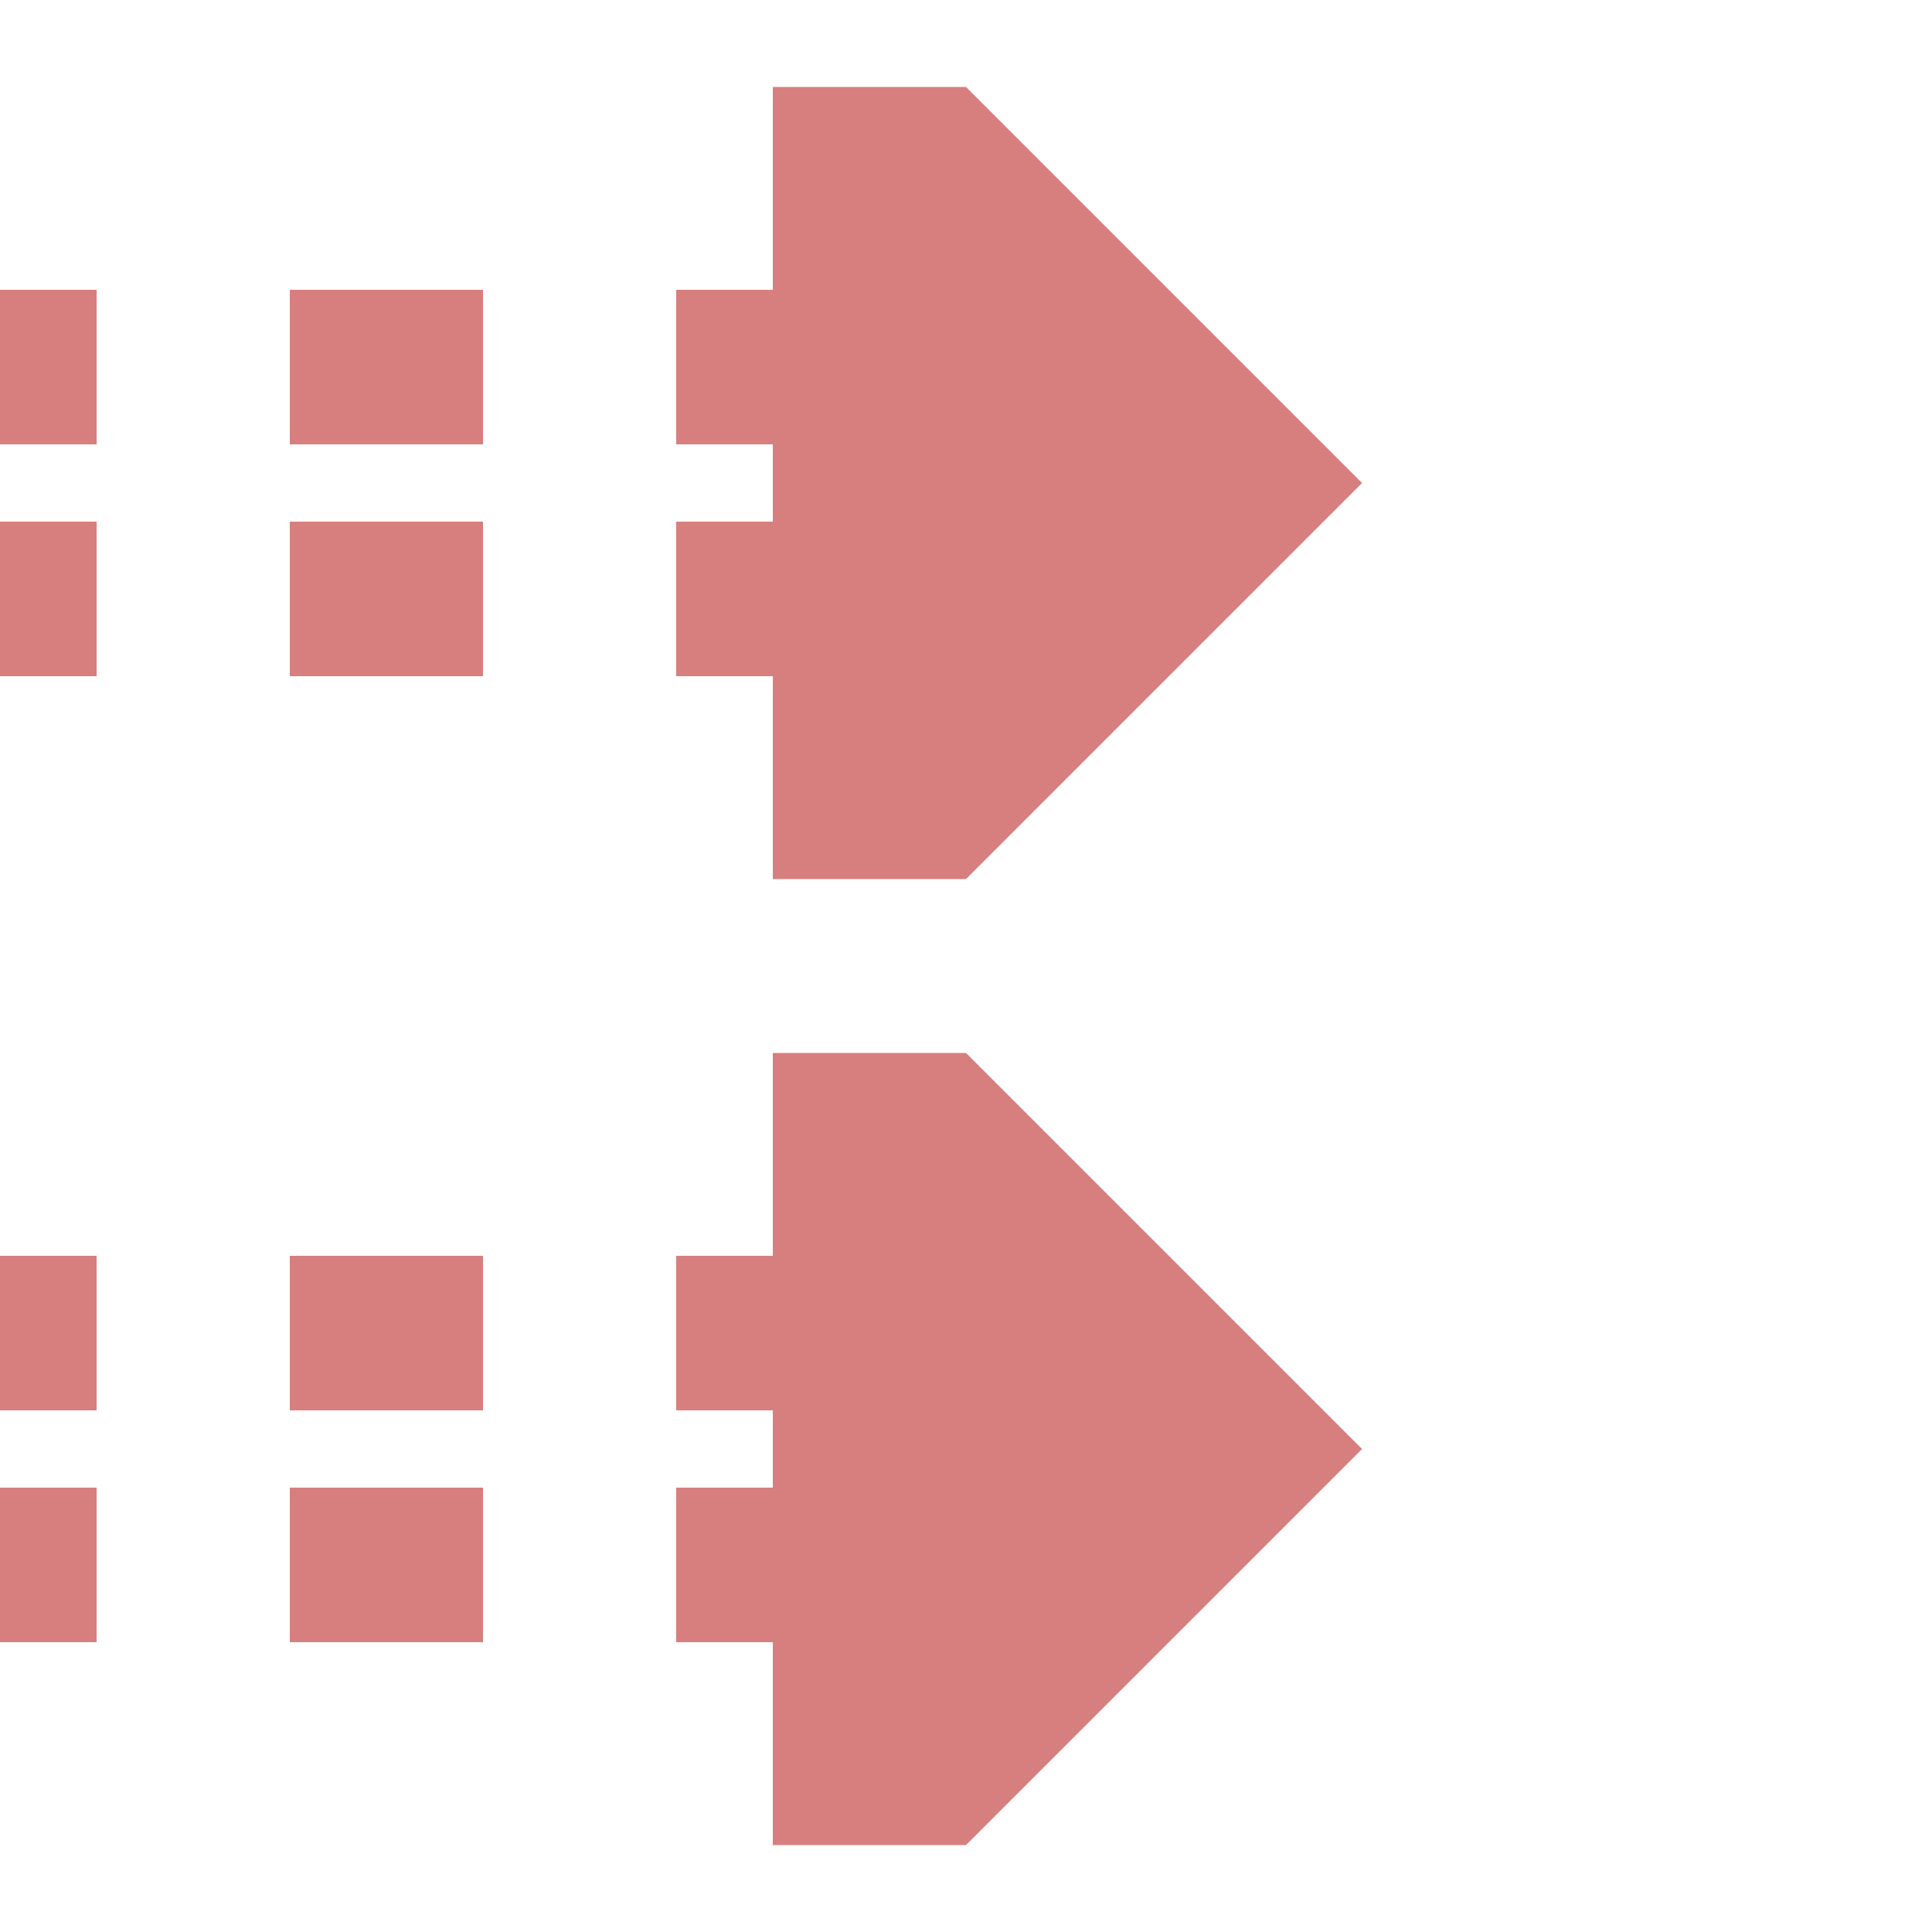
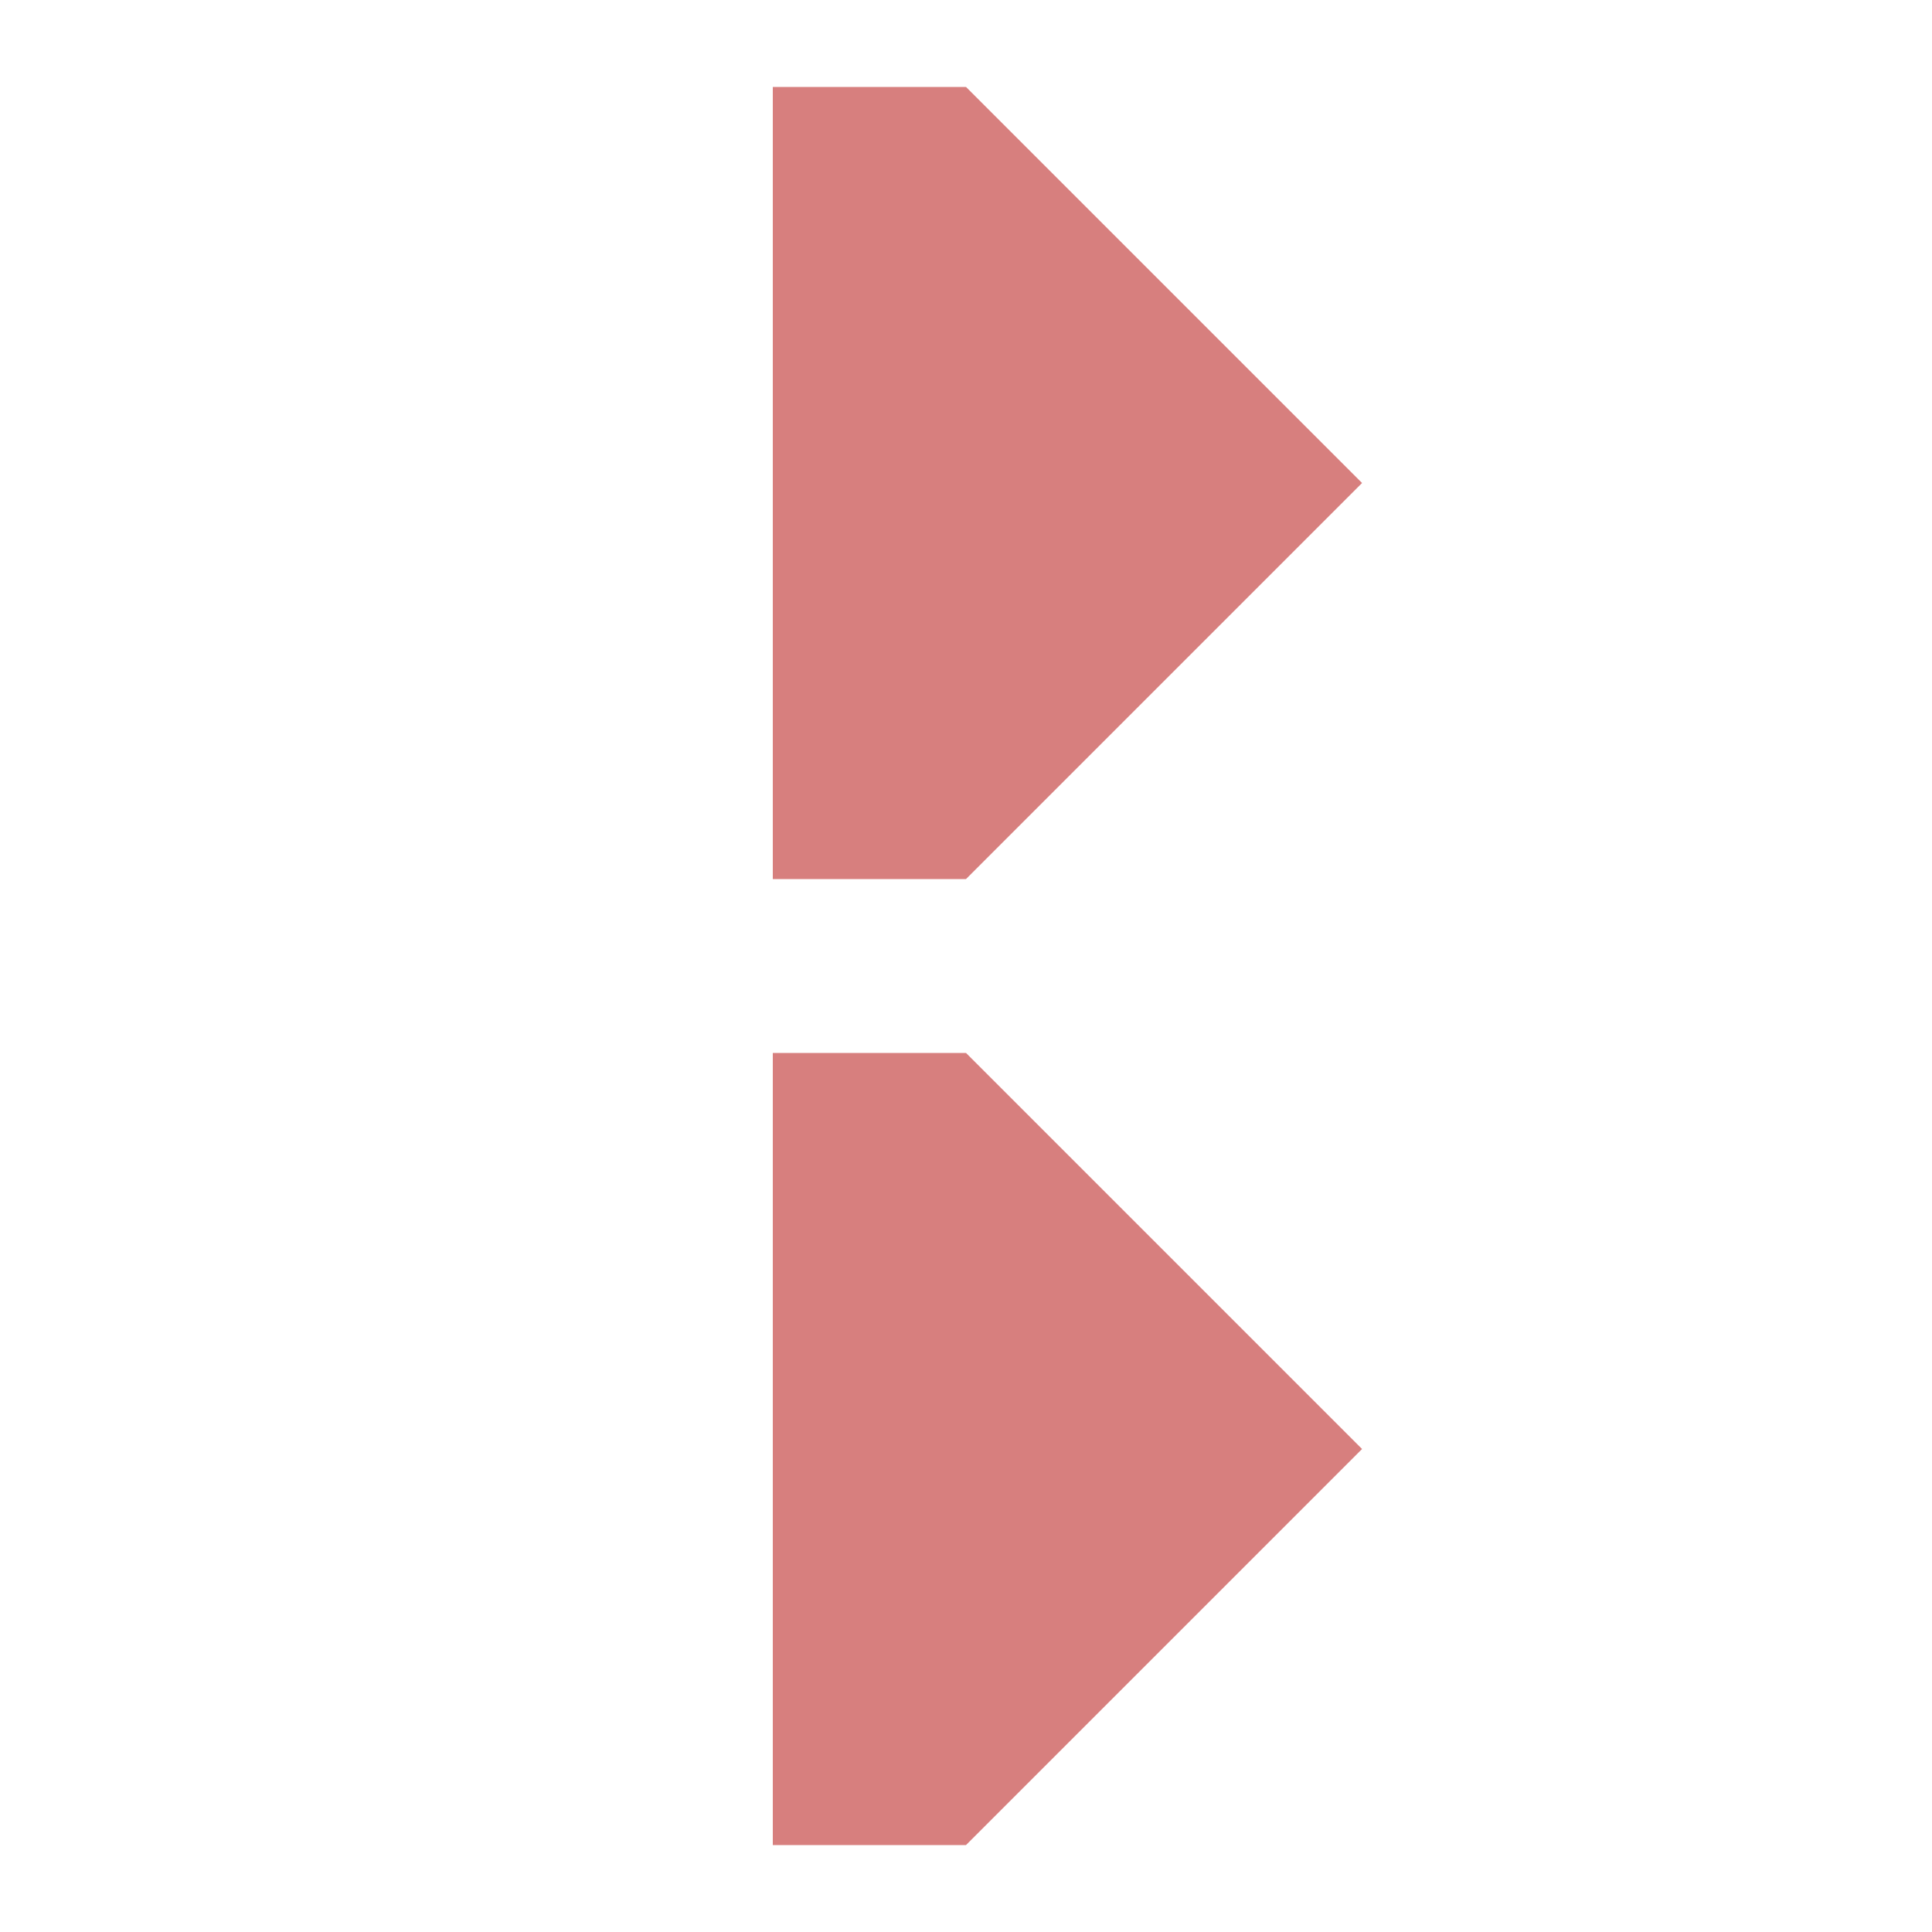
<svg xmlns="http://www.w3.org/2000/svg" width="500" height="500">
  <title>Continuation forward of unused parallel lines in tunnel, rotated across</title>
-   <path d="M -25,95 H 250 M -25,155 H 250 M -25,345 H 250 M -25,405 H 250" stroke="#D77F7E" stroke-width="40" fill="none" stroke-dasharray="50" />
  <path d="M 352.5,125 L 250,227.5 H 200 V 22.5 H 250 Z M 352.5,375 L 250,477.5 H 200 V 272.5 H 250 Z" fill="#D77F7E" stroke="none" />
</svg>